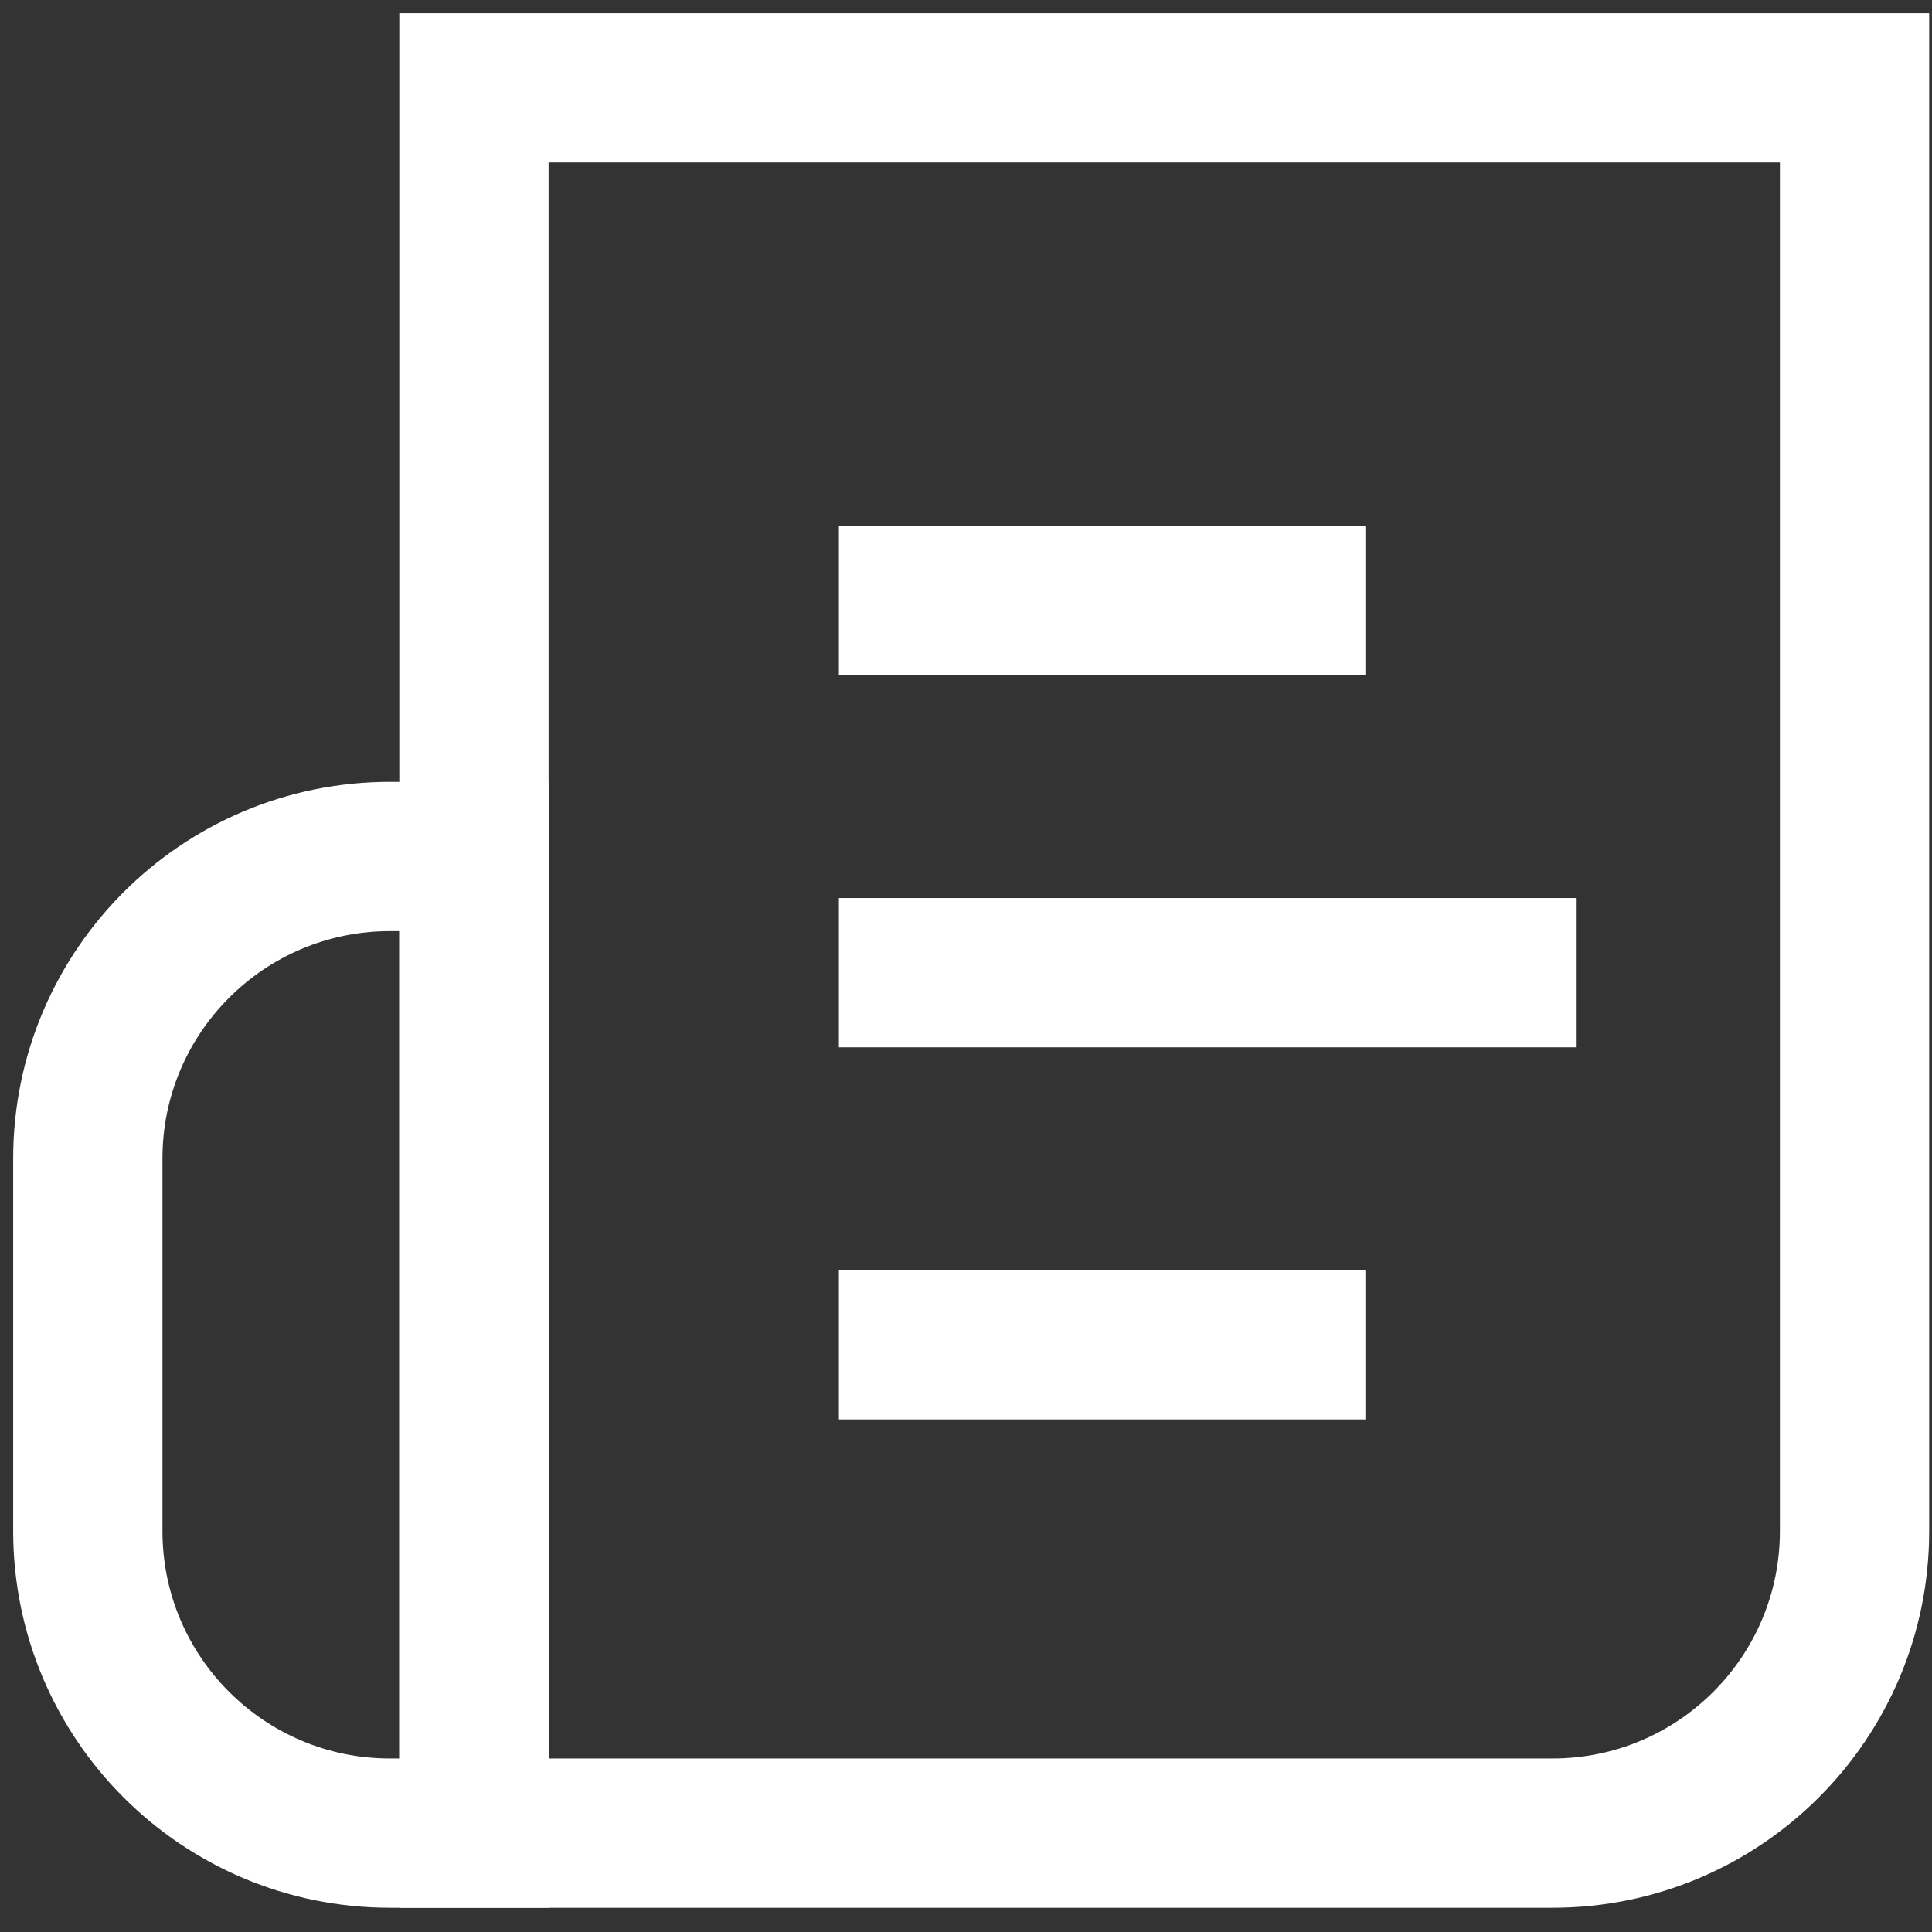
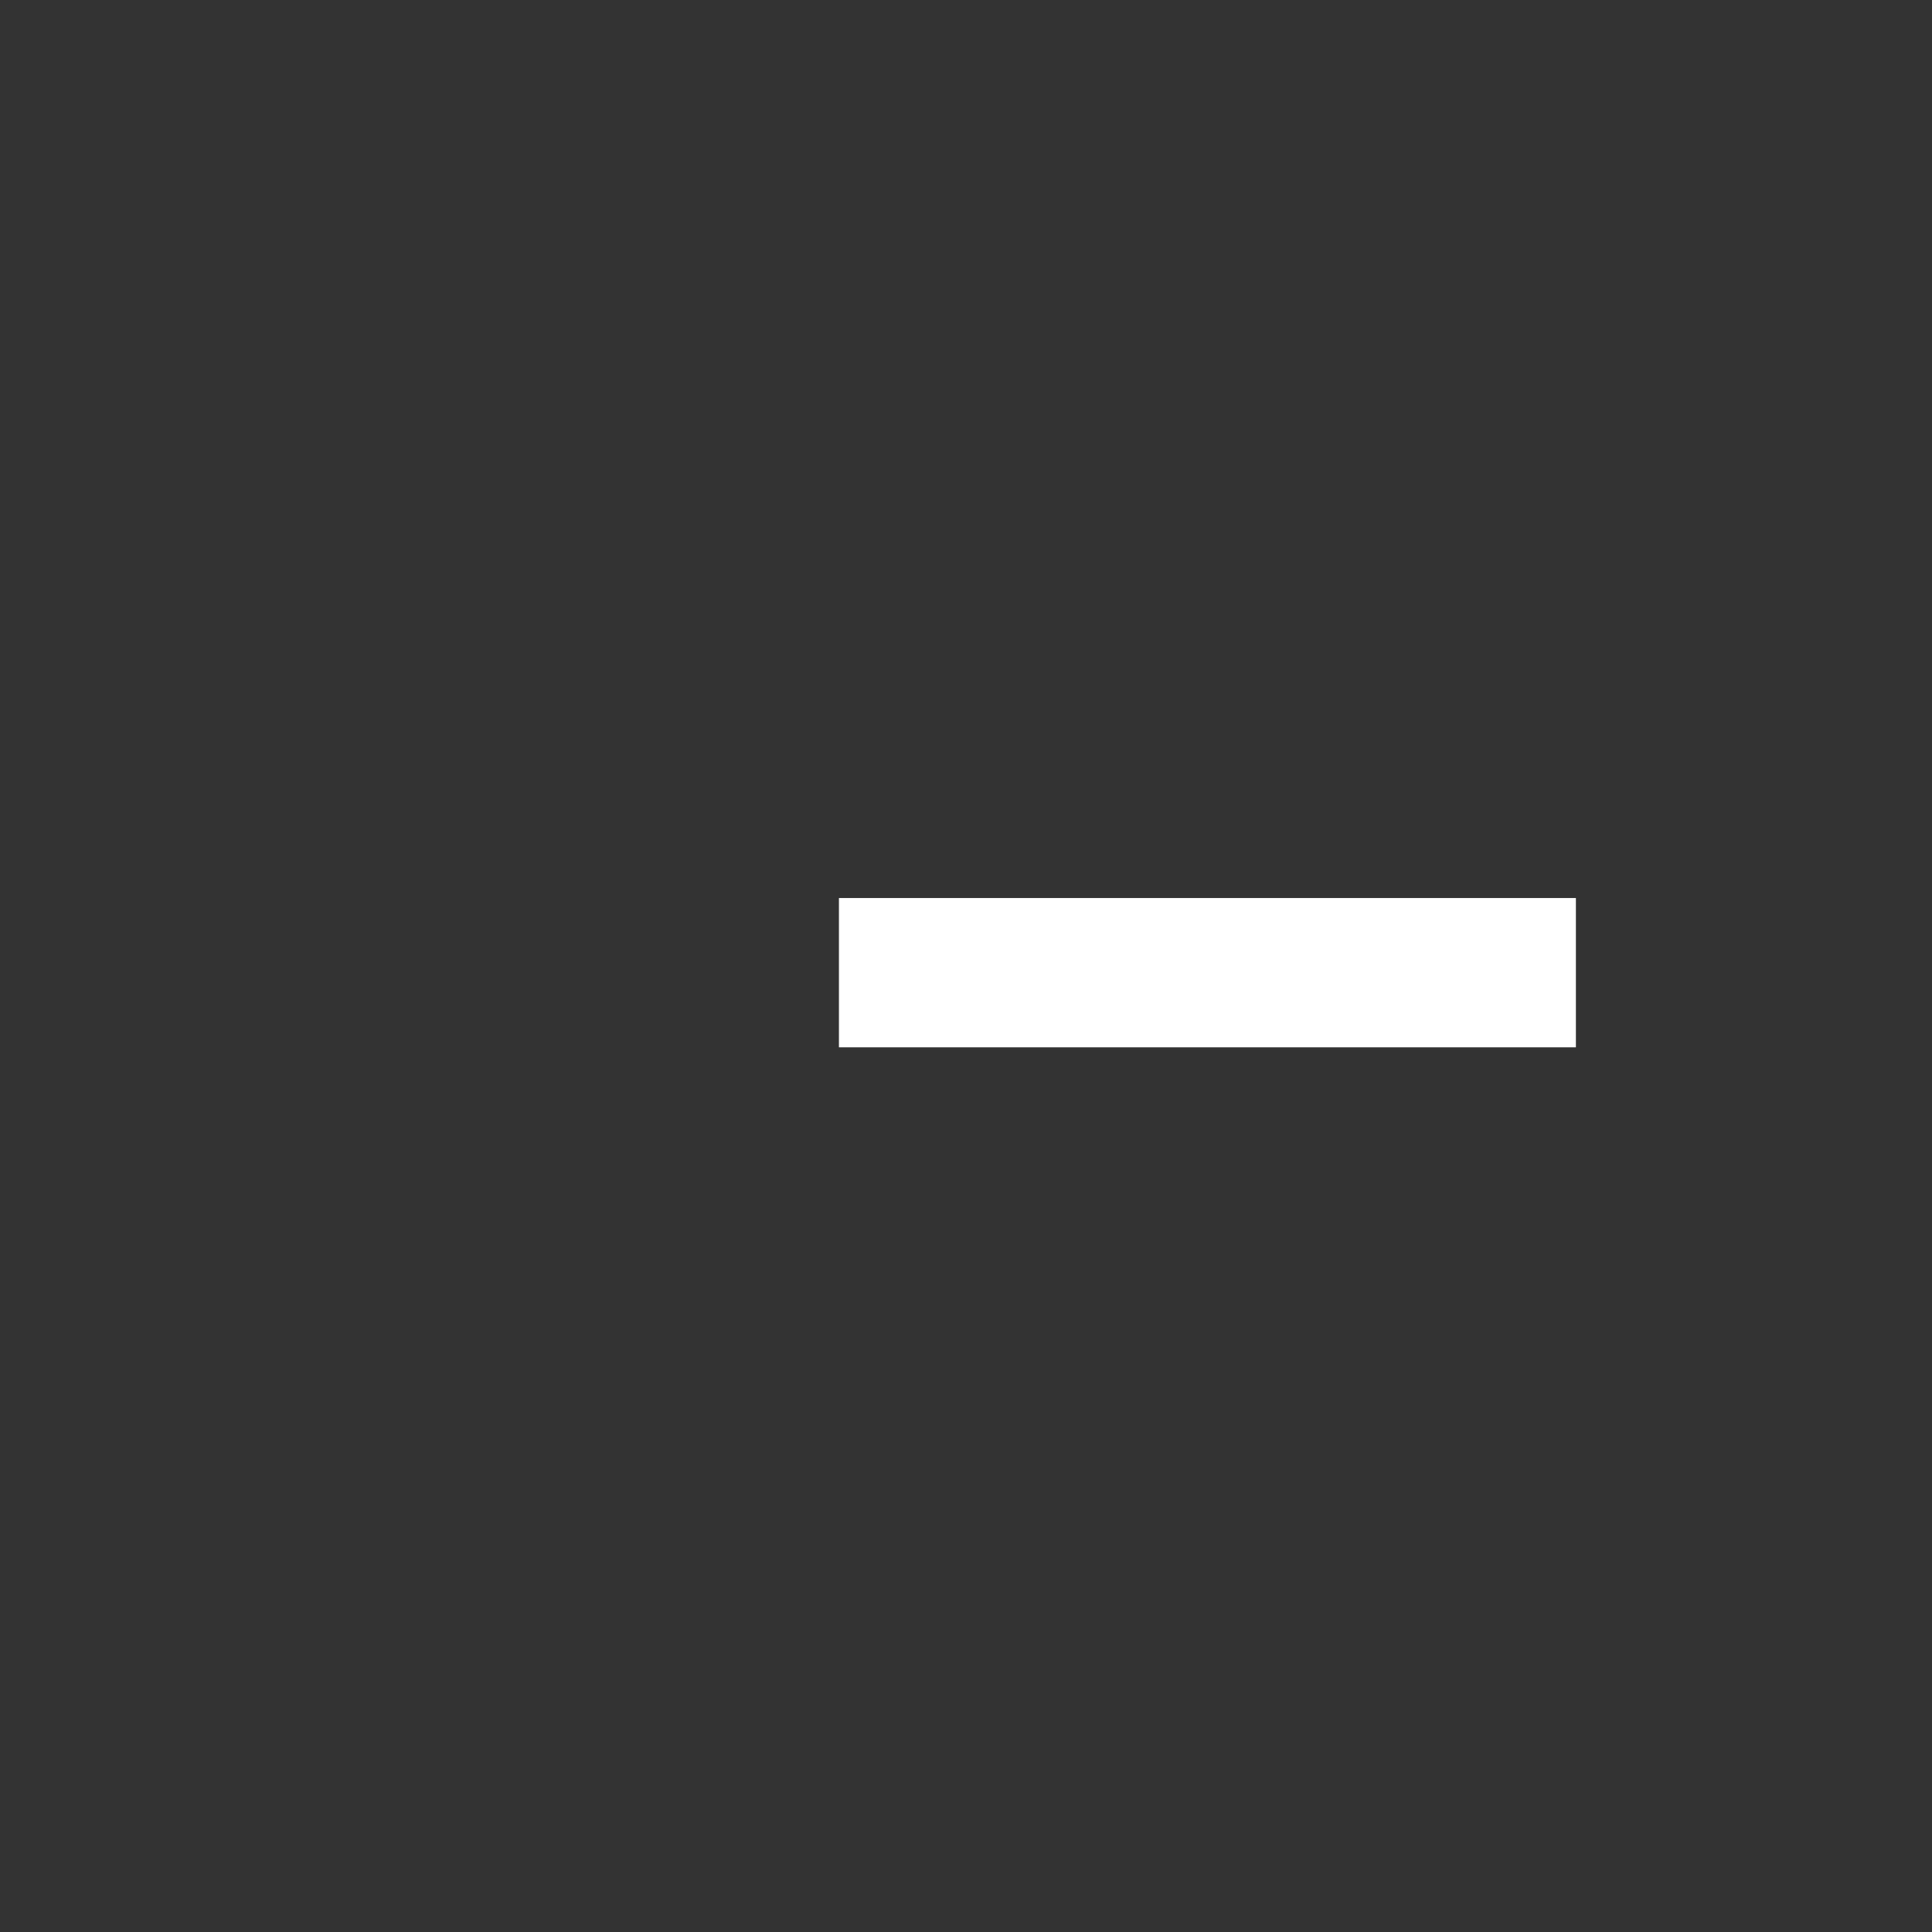
<svg xmlns="http://www.w3.org/2000/svg" height="22" viewBox="0 0 22 22" width="22">
  <rect x="0" y="0" width="22" height="22" fill="#333333" stroke="none" />
  <g fill="none" fill-rule="evenodd" stroke="#fff" stroke-width="1.7" transform="translate(1 1)">
-     <path d="m16.678 19.874h-12.281v-19.874h15.721v16.434c0 1.9-1.54 3.44-3.44 3.44z" />
-     <path d="m4.397 19.874h-.956c-1.9 0-3.441-1.54-3.441-3.44v-4.241c0-1.9 1.541-3.44 3.441-3.44h.956z" />
-     <path d="m8.553 5.838h5.995" />
-     <path d="m8.553 14.313h5.995" />
    <path d="m8.553 10.076h8.392" />
  </g>
</svg>